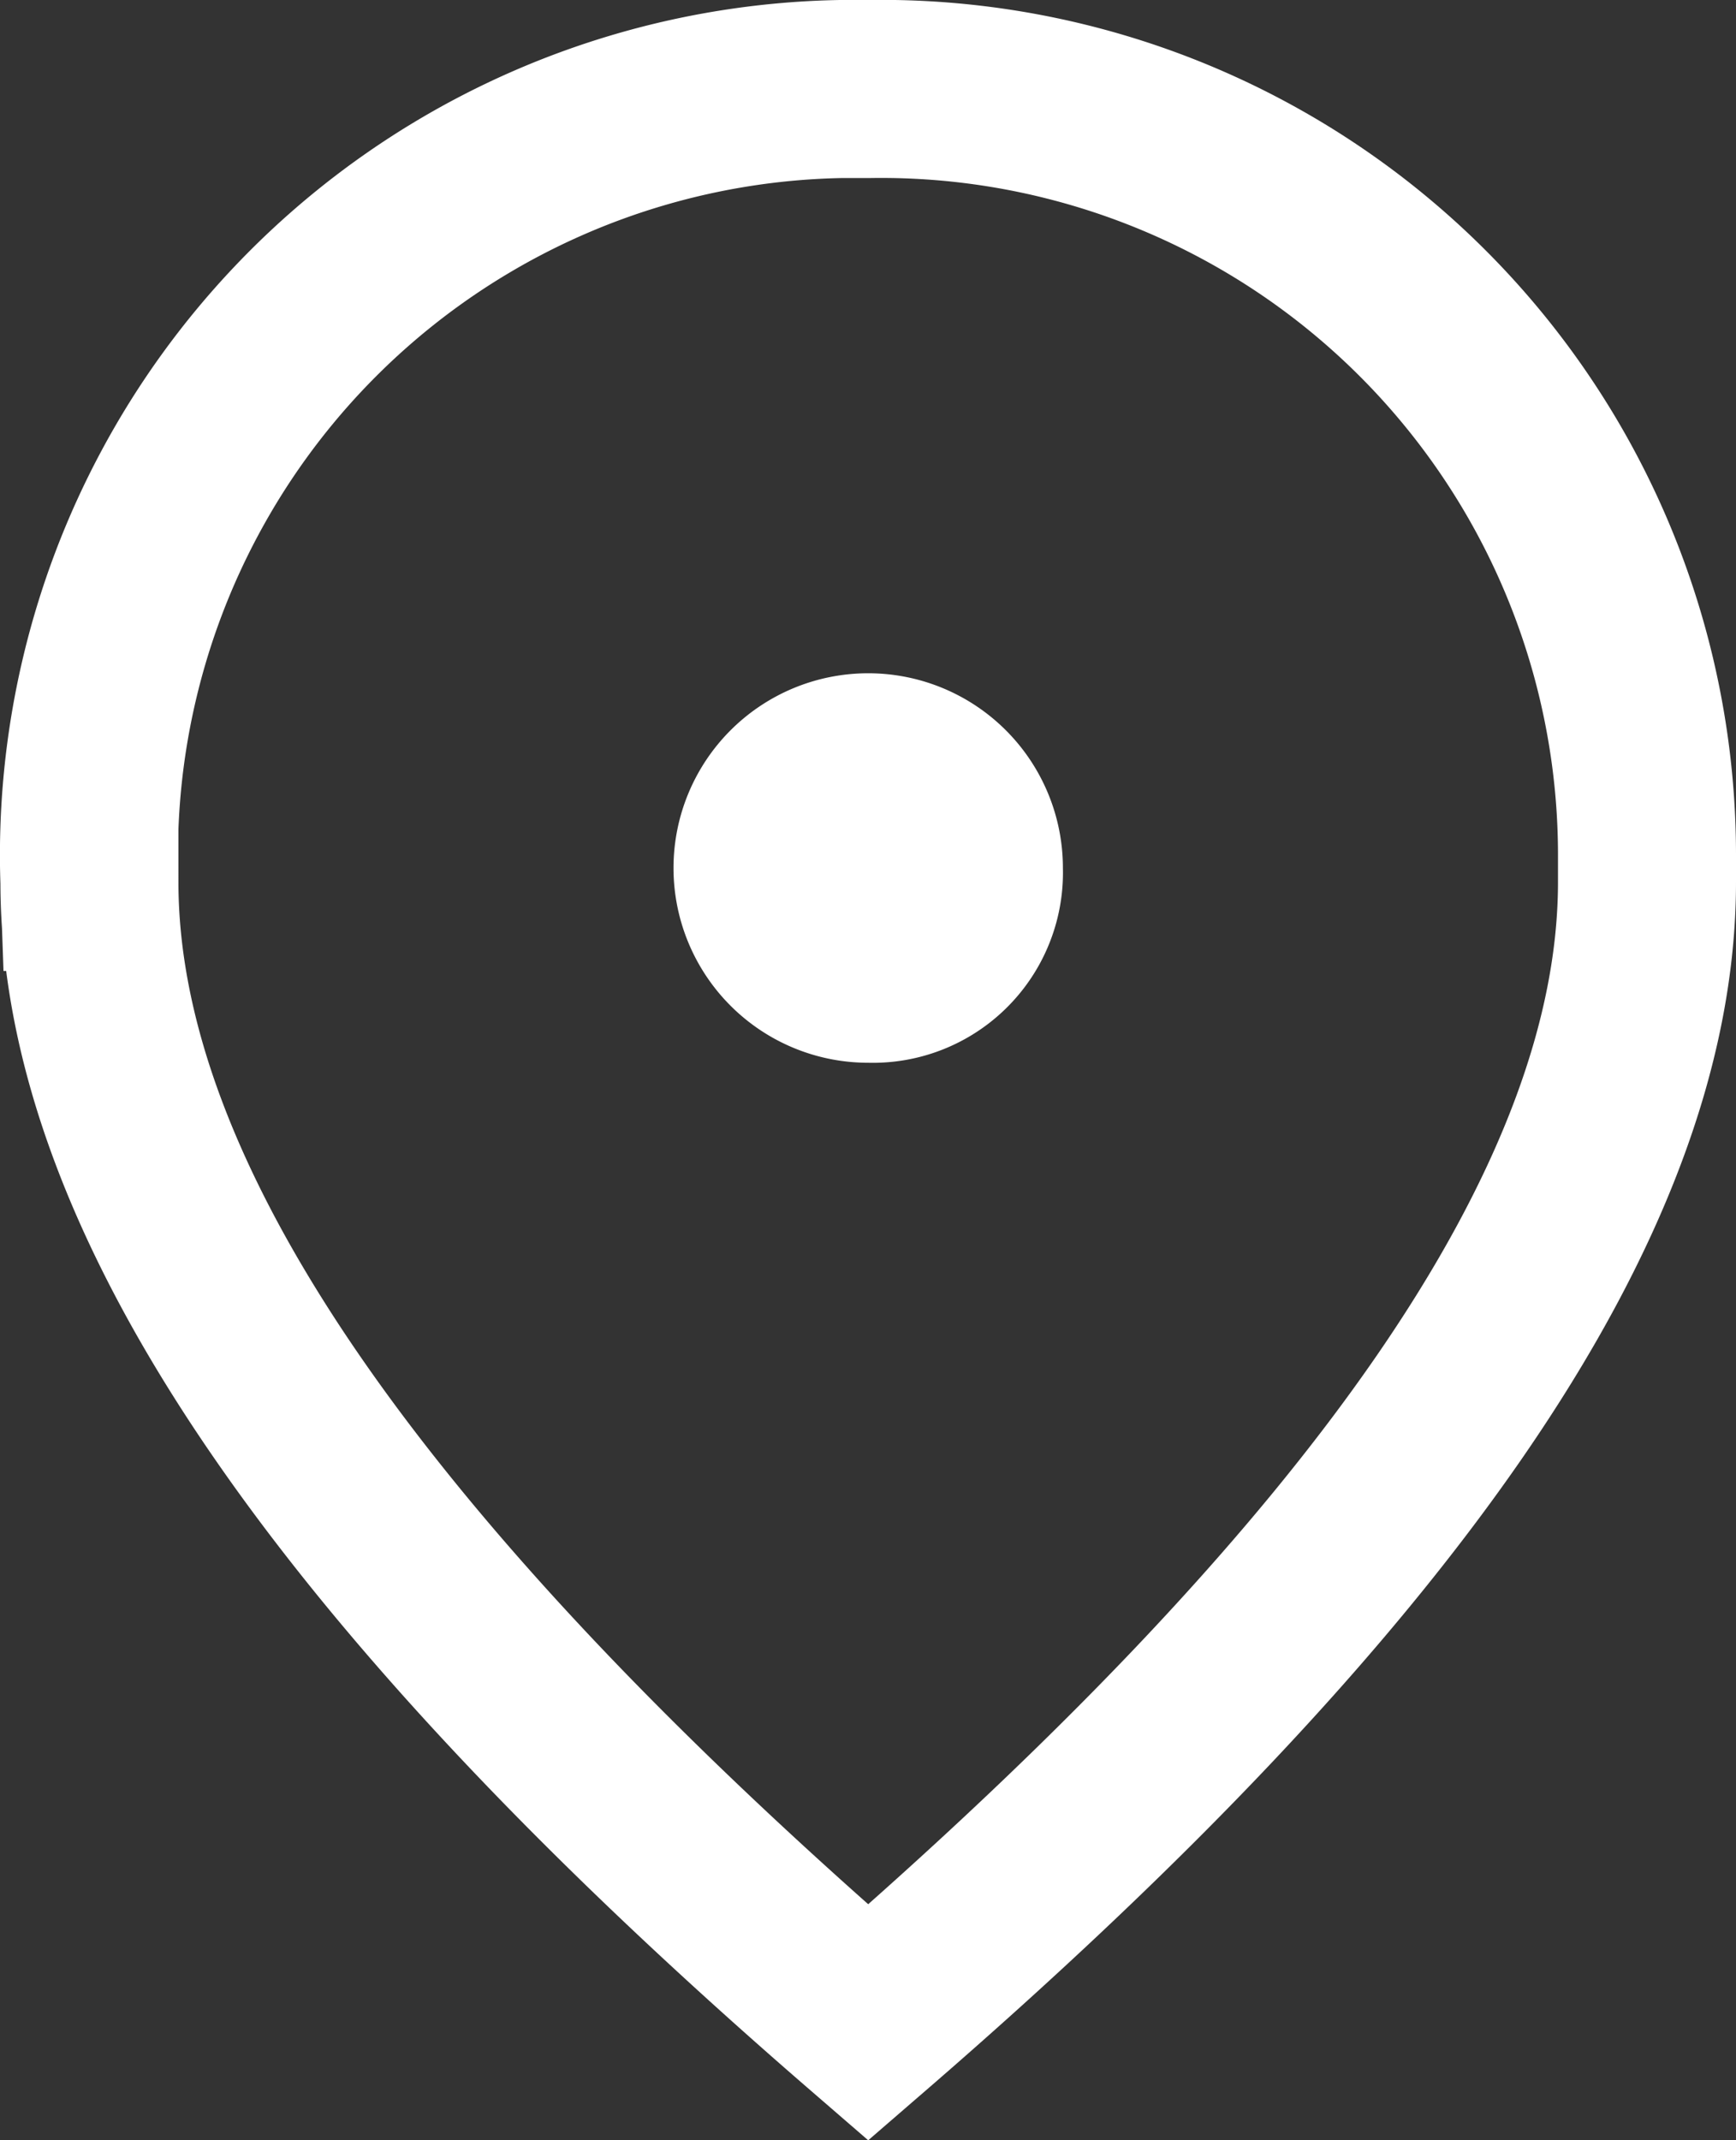
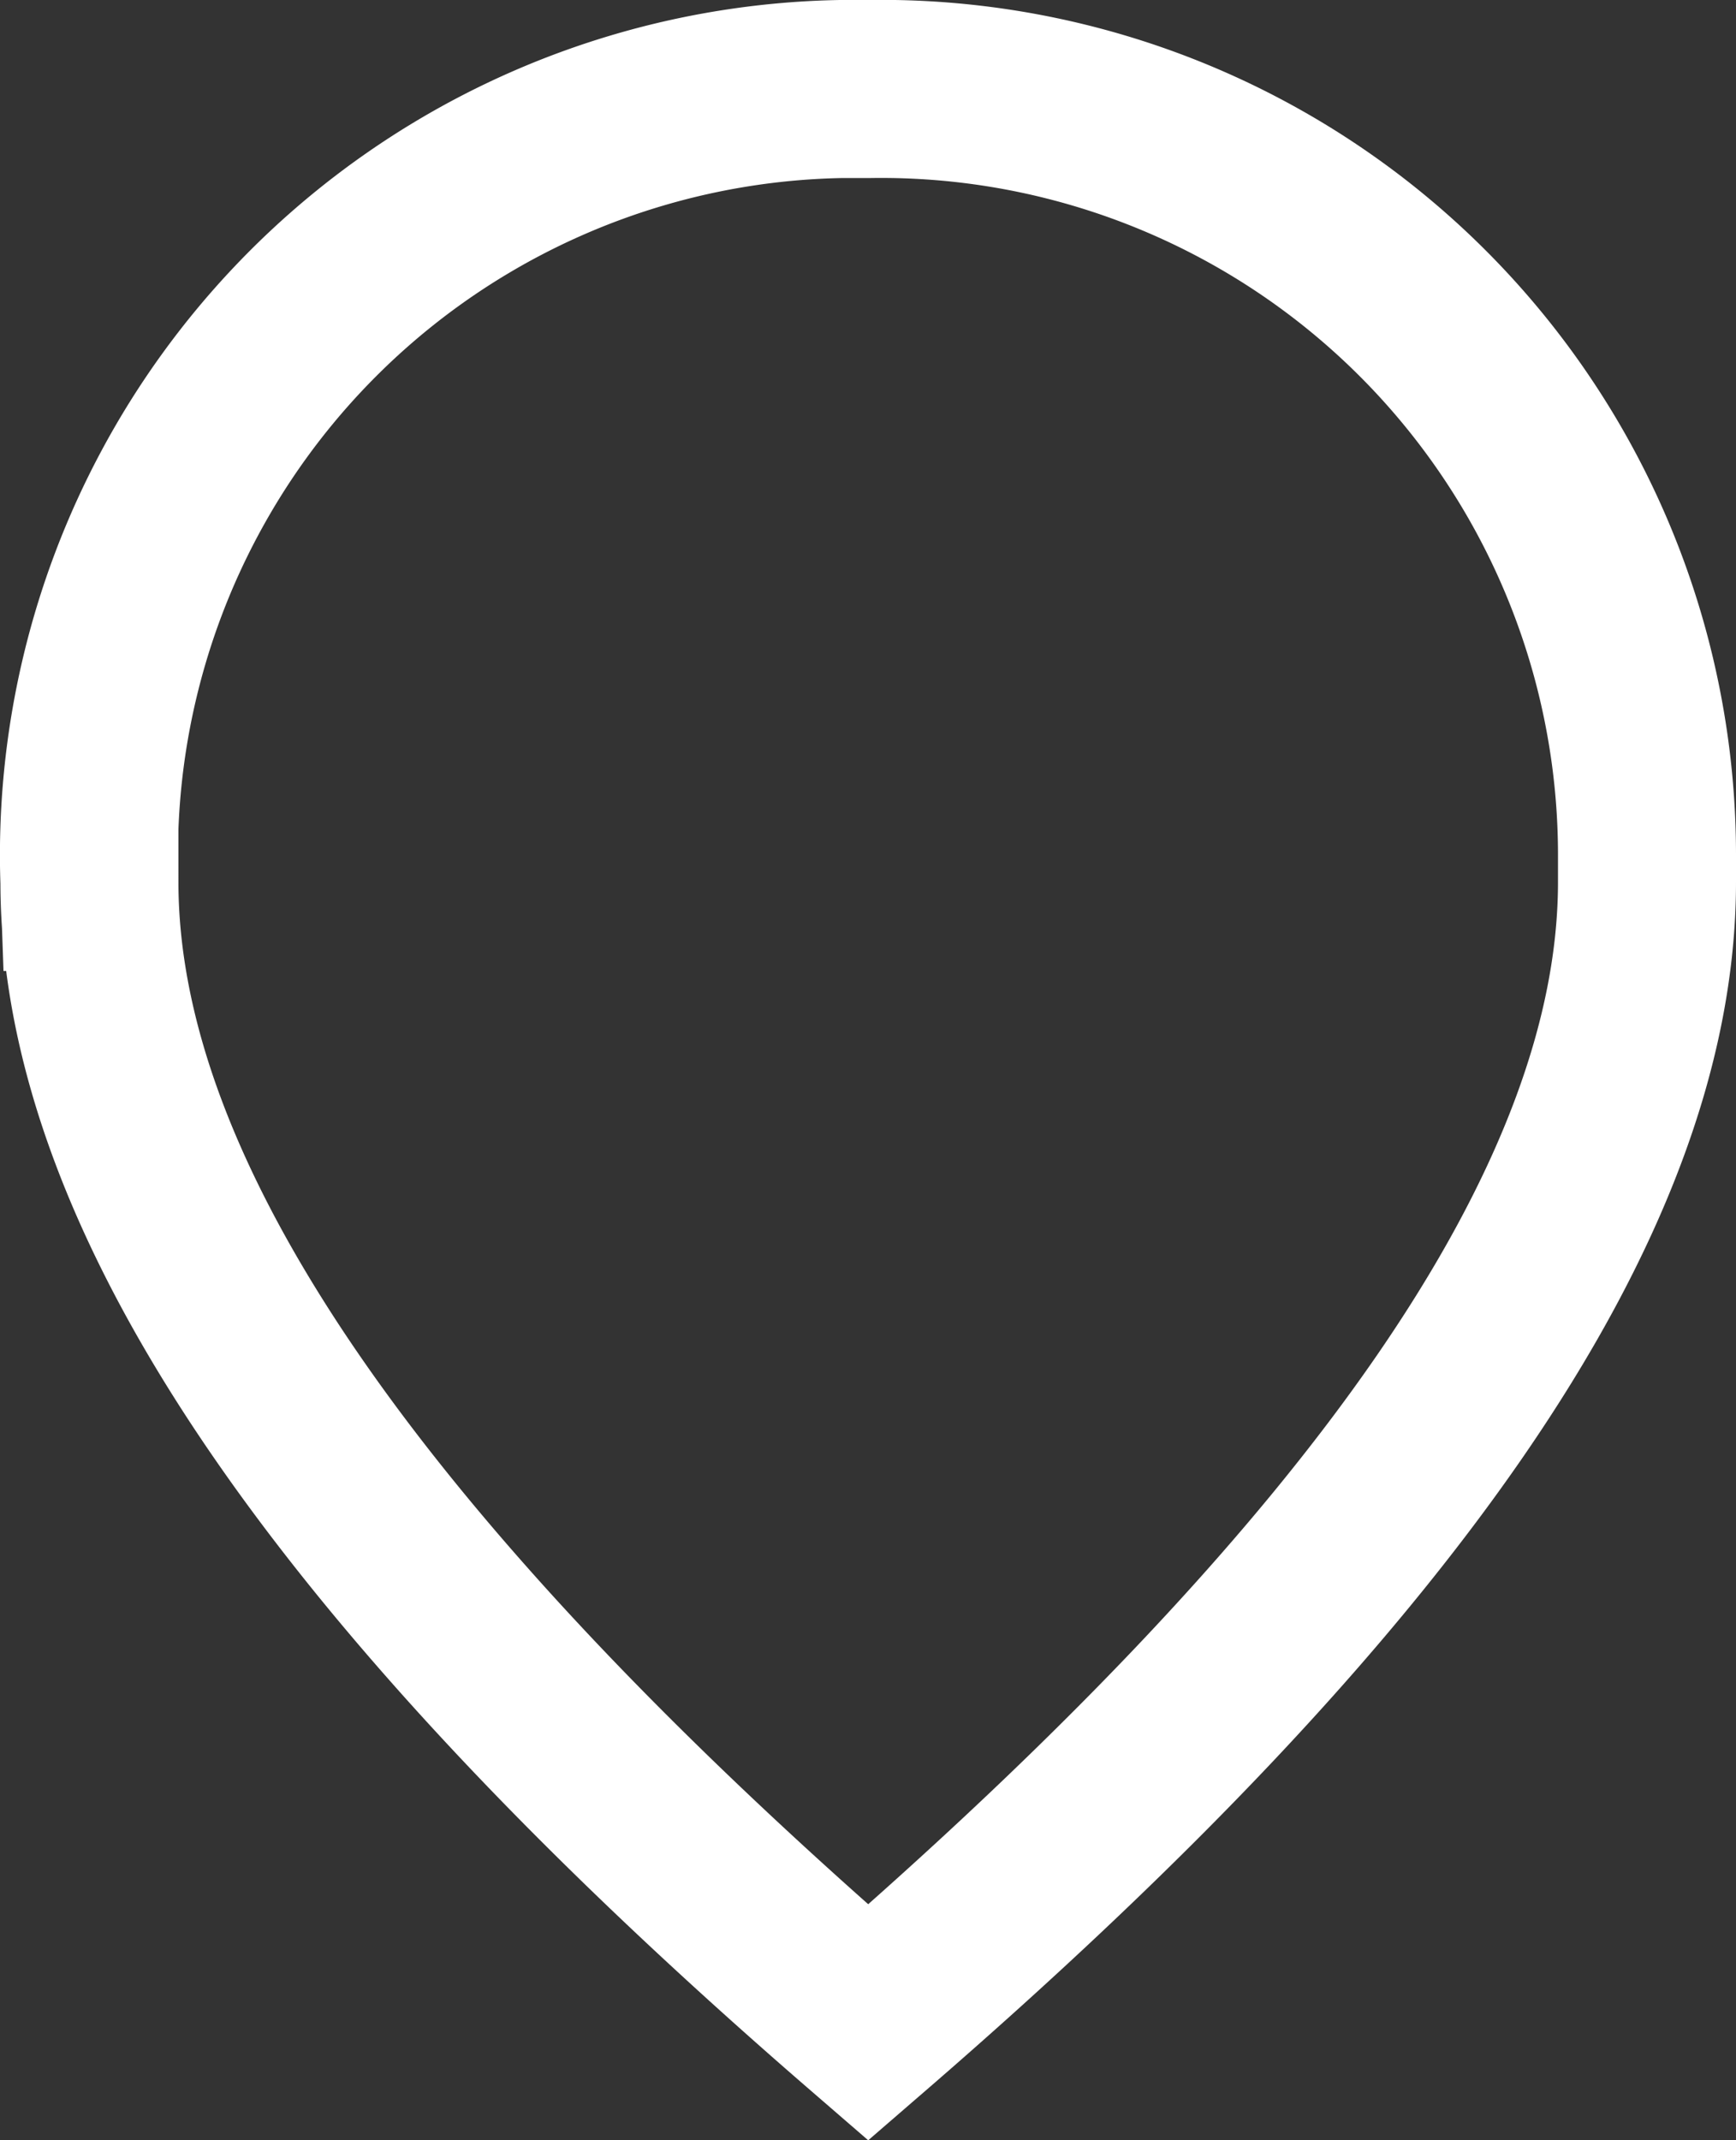
<svg xmlns="http://www.w3.org/2000/svg" width="12.483" height="15.386" viewBox="0 0 12.483 15.386">
  <rect x="0" y="0" width="12.483" height="15.386" fill="#333333" stroke="none" />
  <g id="Location-Icon" transform="translate(-414.657 -289.96)">
-     <path id="Pfad_3467" data-name="Pfad 3467" d="M420.9,297.6a1.4,1.4,0,1,1,1.4-1.4A1.367,1.367,0,0,1,420.9,297.6Z" fill="#fff" />
    <path id="Pfad_3468" data-name="Pfad 3468" d="M420.9,290.6a5.507,5.507,0,0,1,5.6,5.5v.2c0,2.3-1.9,5-5.6,8.2-3.7-3.2-5.6-5.9-5.6-8.2a5.507,5.507,0,0,1,5.4-5.7Z" fill="none" stroke="#fff" stroke-miterlimit="10" stroke-width="1.28" />
  </g>
</svg>